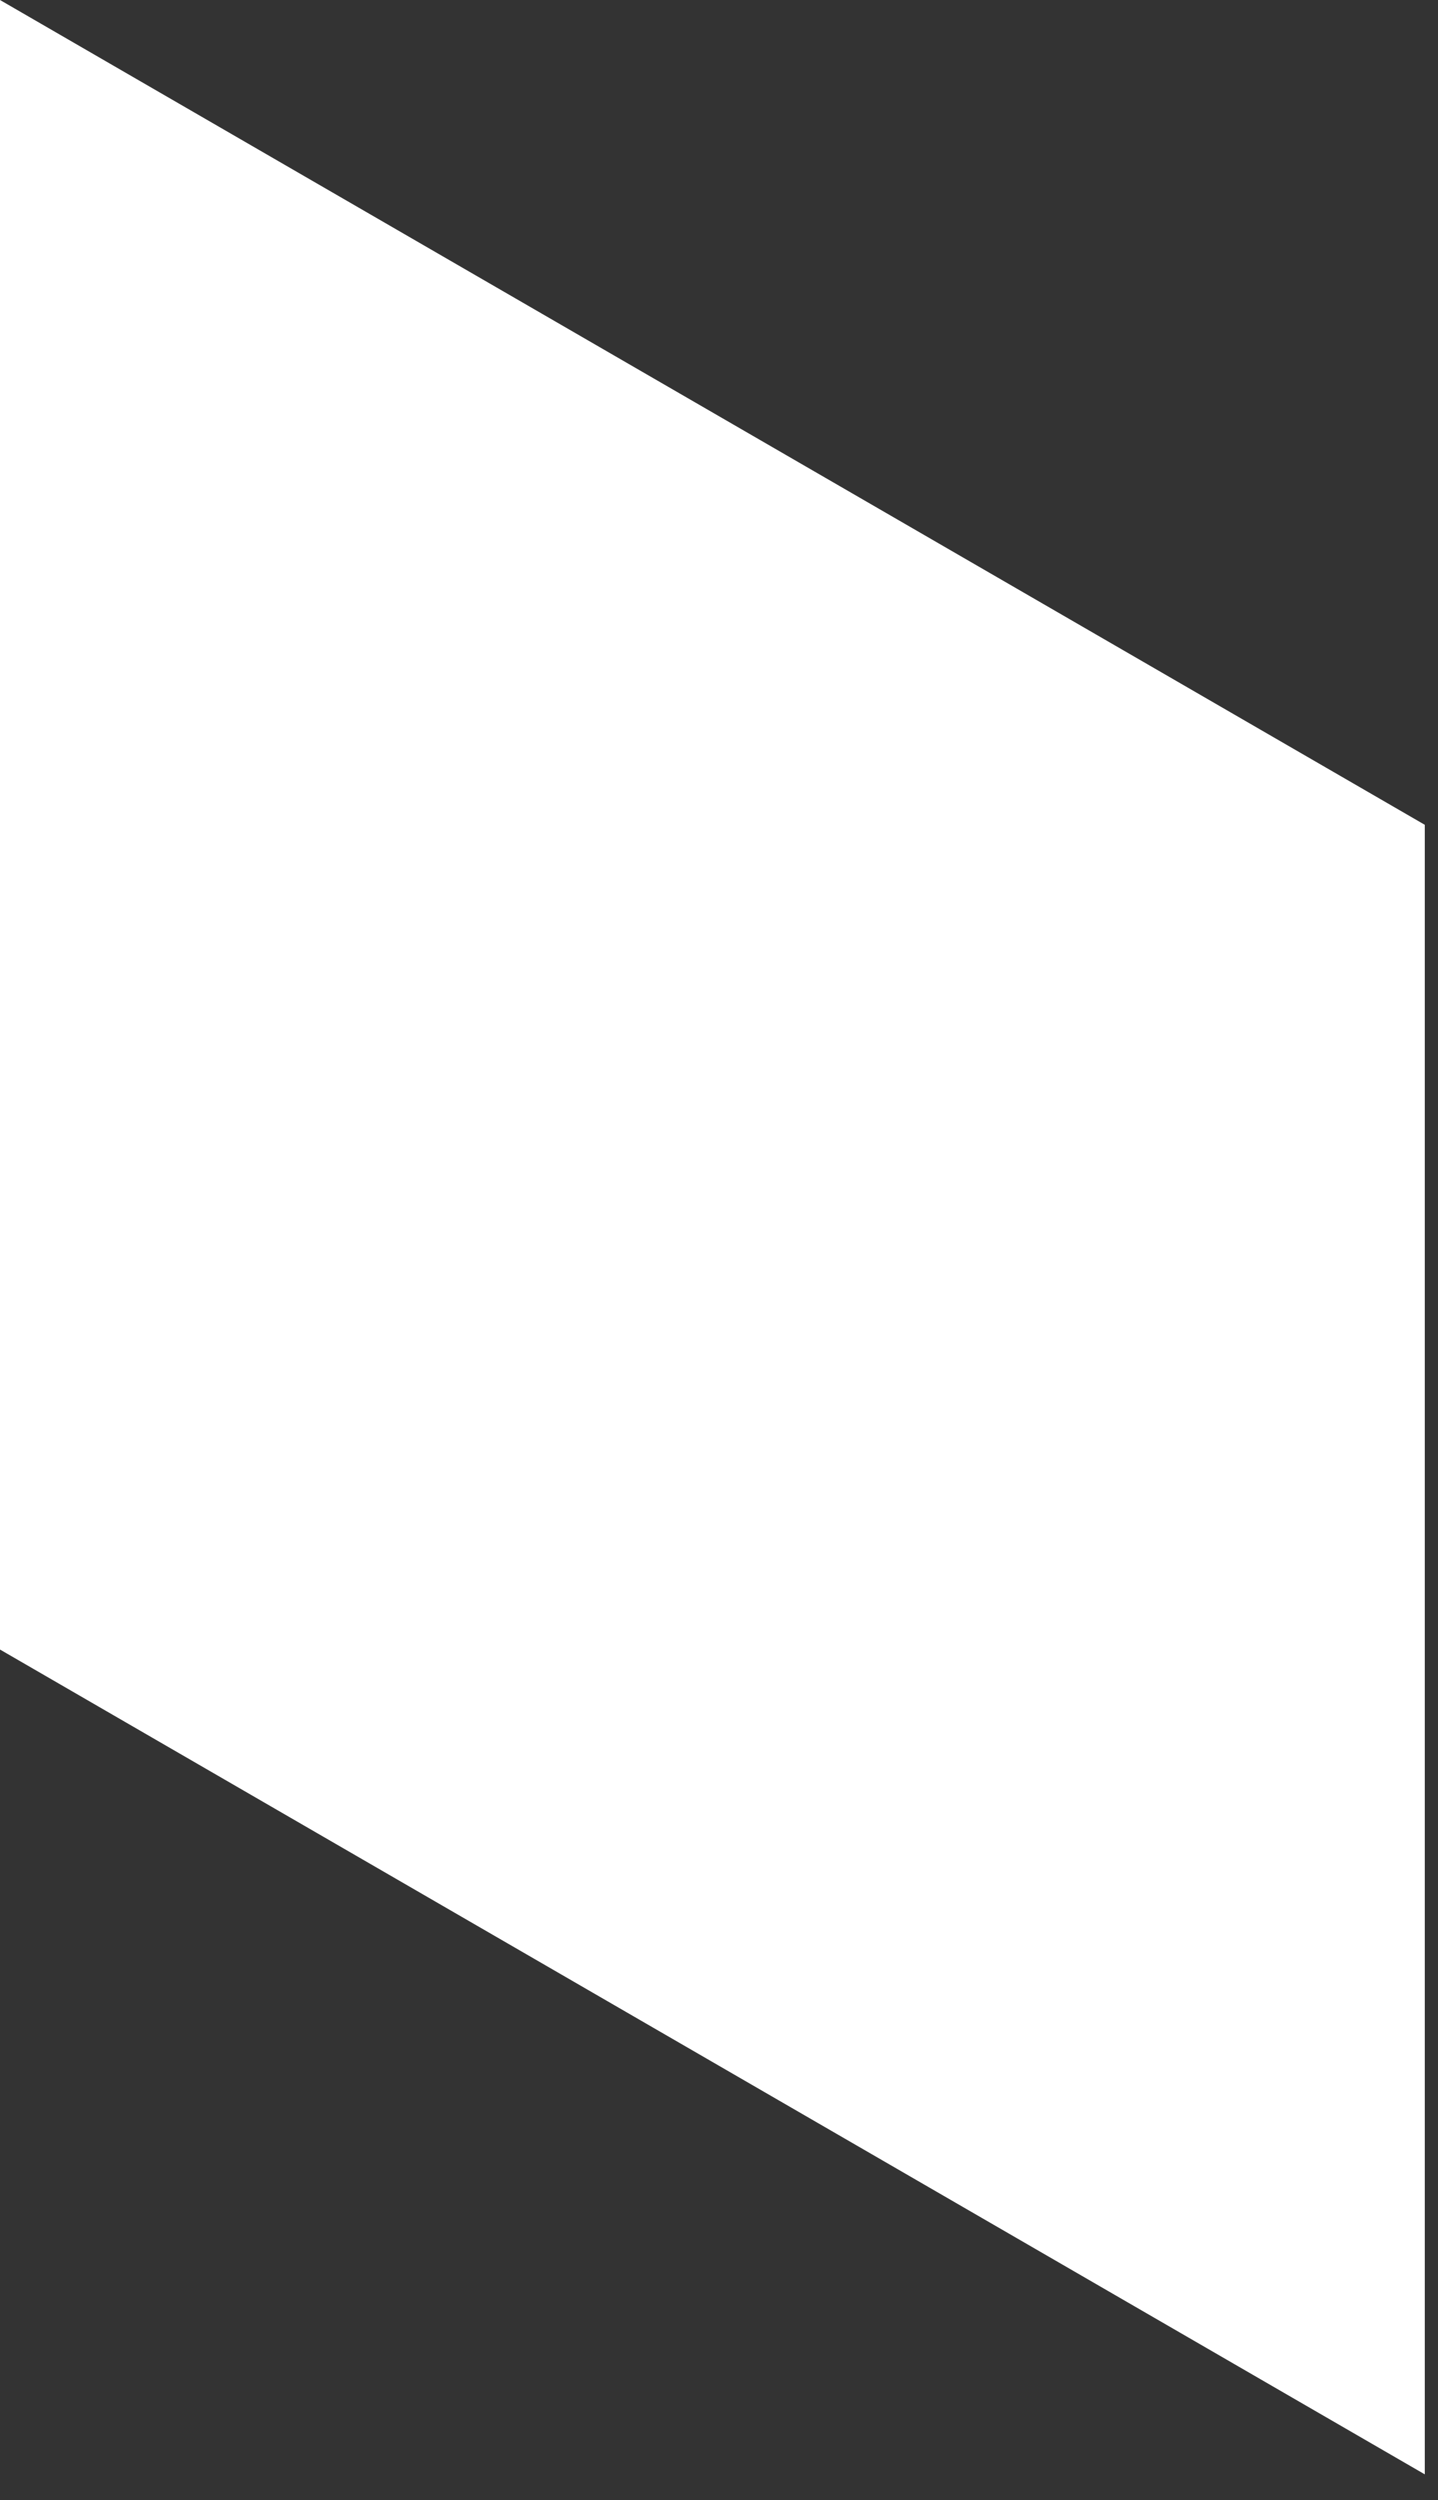
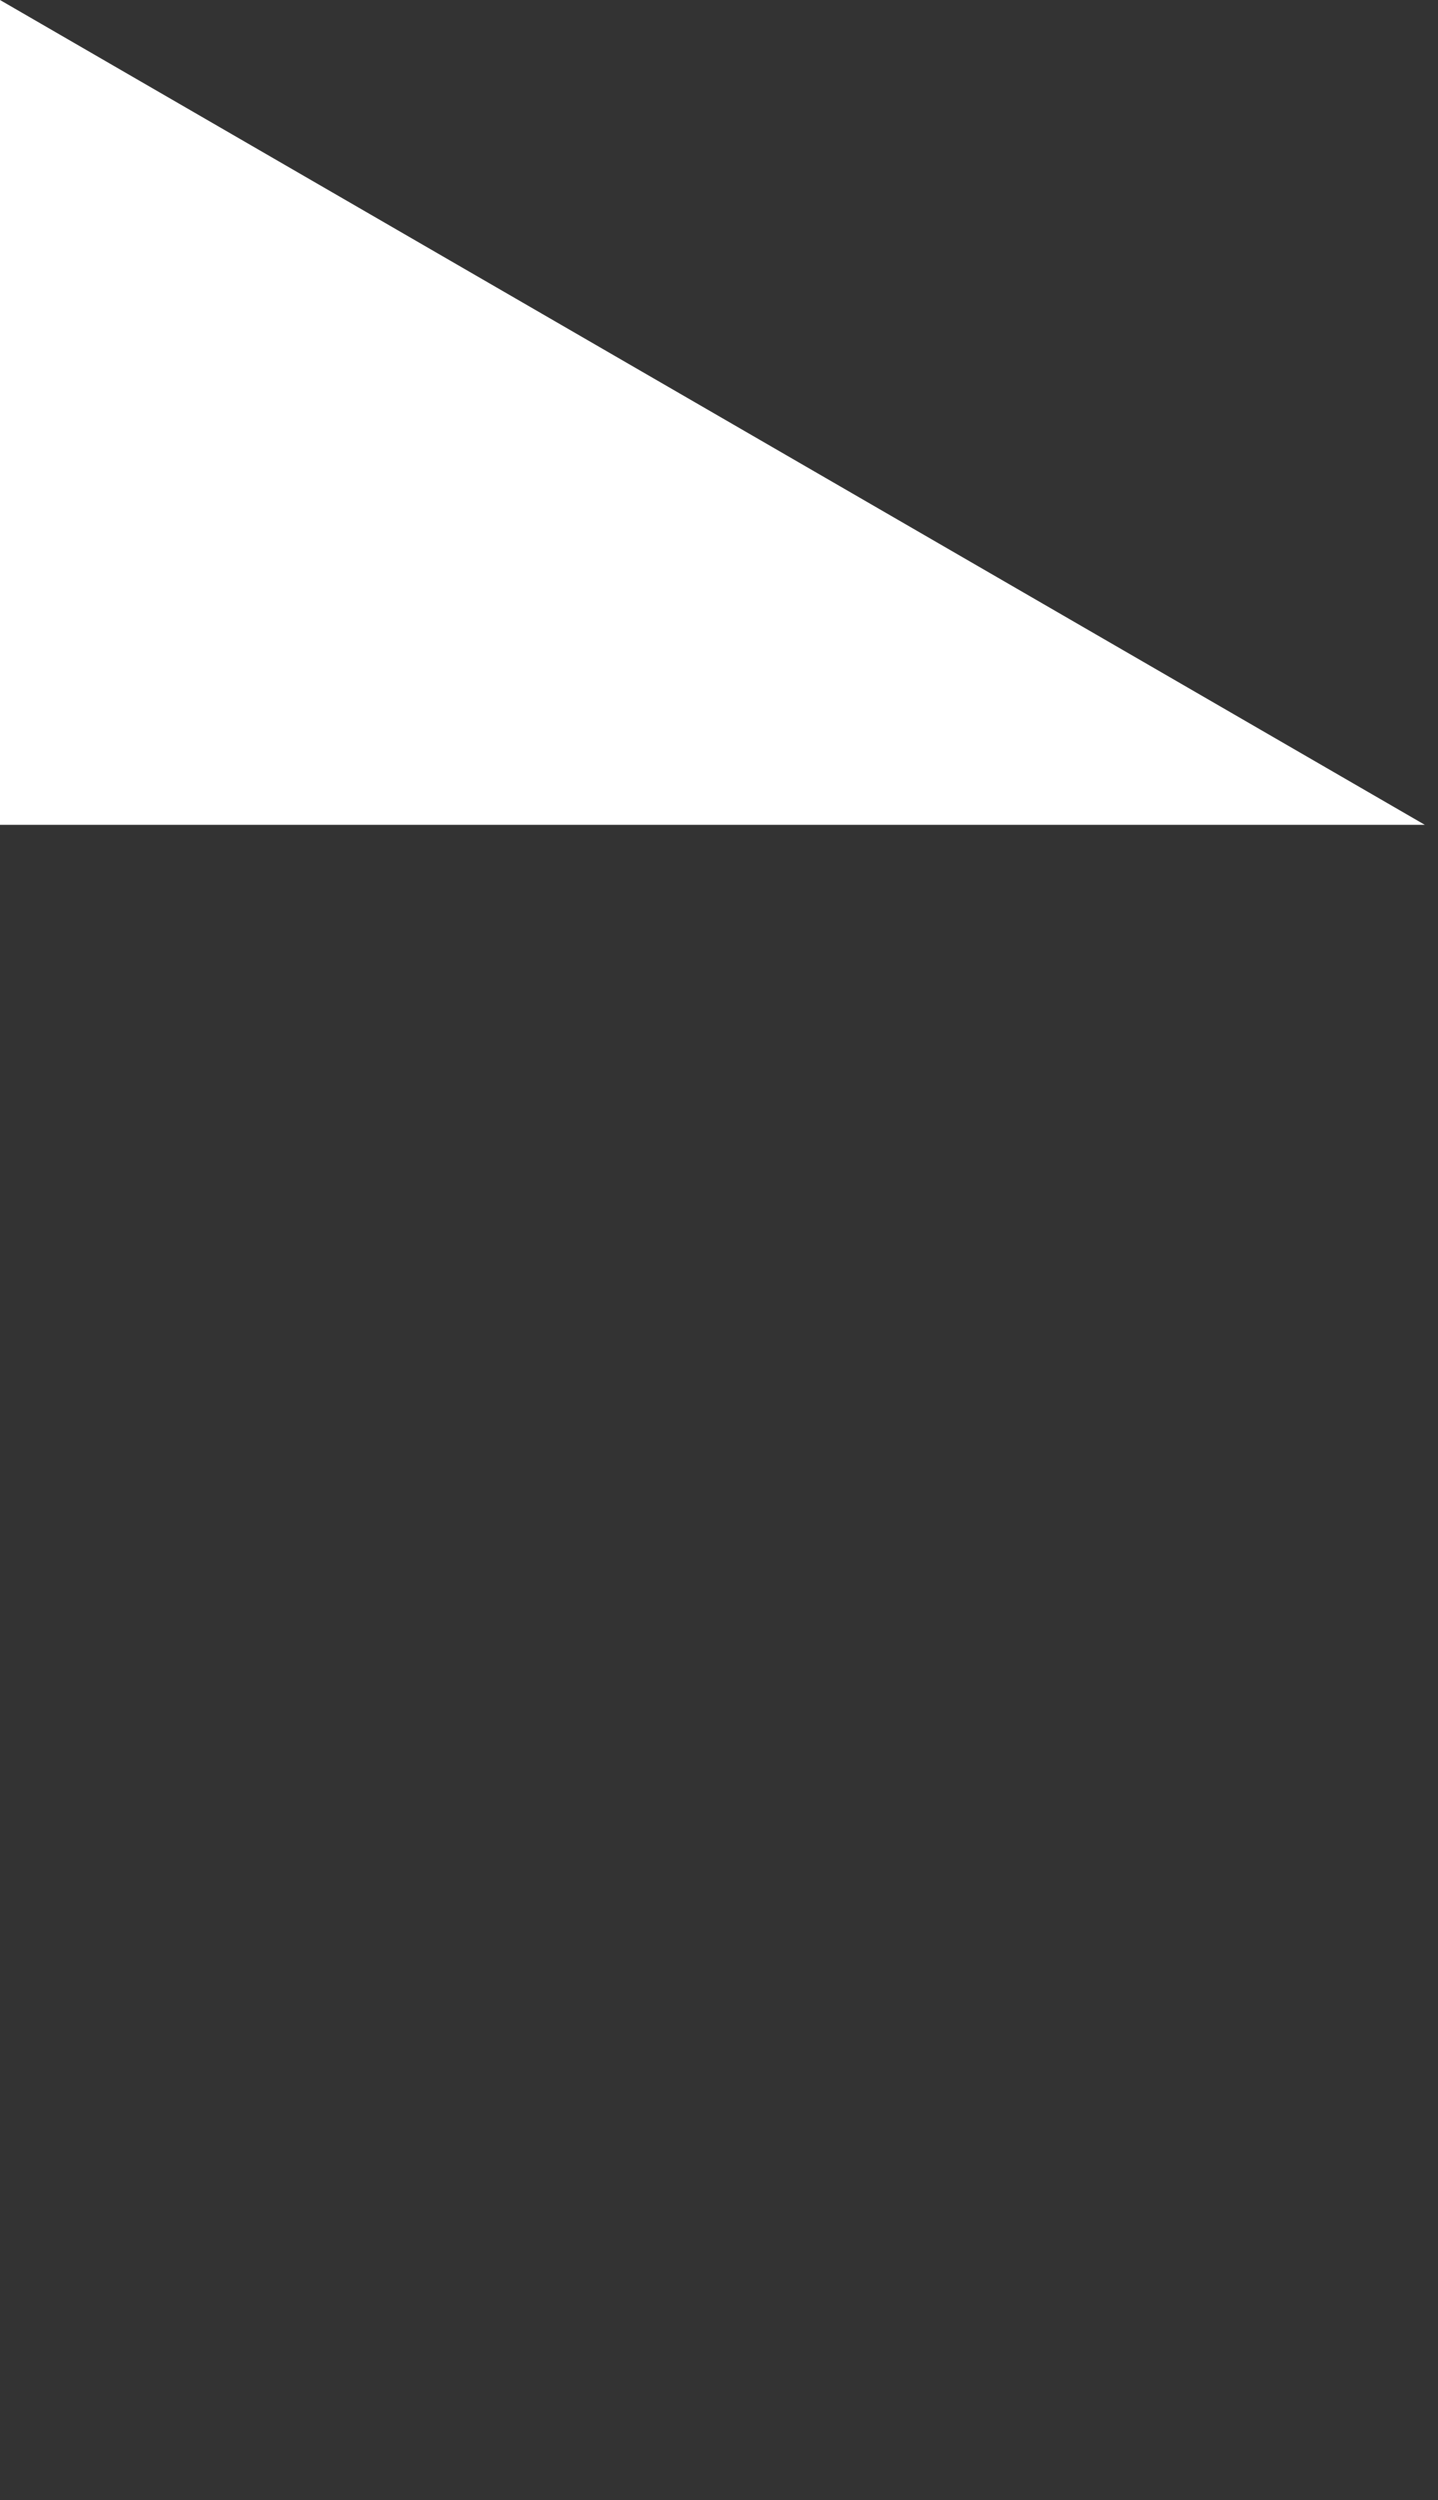
<svg xmlns="http://www.w3.org/2000/svg" fill="none" height="100%" overflow="visible" preserveAspectRatio="none" style="display: block;" viewBox="0 0 42 73" width="100%">
  <rect x="0" y="0" width="42" height="73" fill="#333333" stroke="none" />
-   <path d="M41.614 24.083L0 0V48.164L41.614 72.247V24.083Z" fill="white" id="Vector" />
+   <path d="M41.614 24.083L0 0V48.164V24.083Z" fill="white" id="Vector" />
</svg>